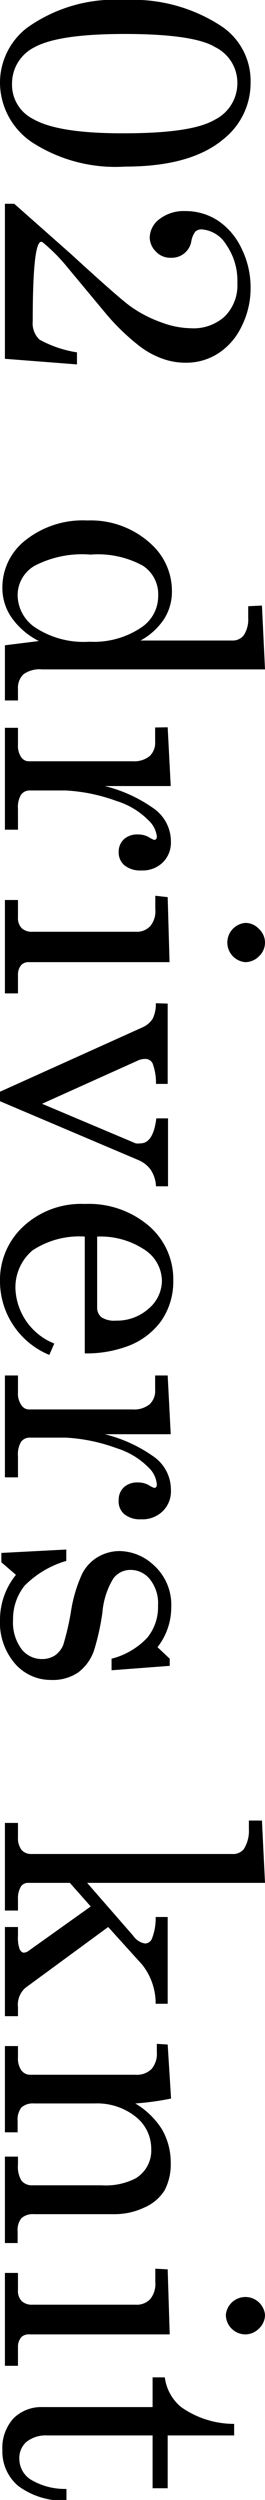
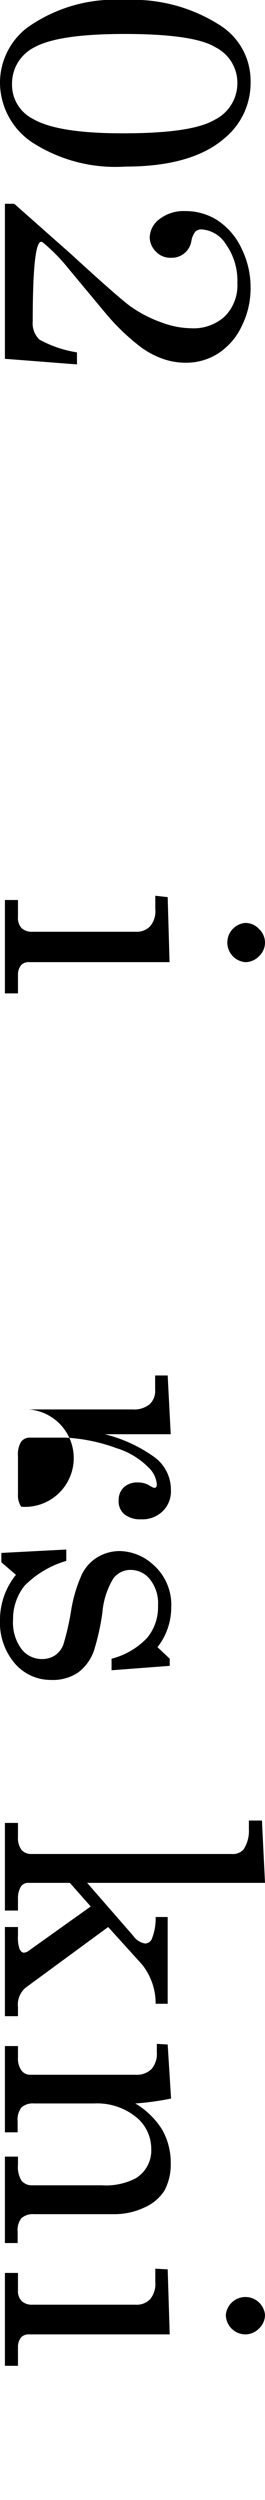
<svg xmlns="http://www.w3.org/2000/svg" viewBox="0 0 15.63 147.22">
  <g id="レイヤー_2" data-name="レイヤー 2">
    <g id="レイヤー_4" data-name="レイヤー 4">
      <path d="M14.78,4.83a4.21,4.21,0,0,1-1.56,3.33Q11.3,9.81,7.4,9.81A9.05,9.05,0,0,1,1.89,8.38,4.25,4.25,0,0,1,0,4.91,4.09,4.09,0,0,1,1.59,1.64,8.91,8.91,0,0,1,7.36,0a9.5,9.5,0,0,1,5.71,1.55A3.87,3.87,0,0,1,14.78,4.83ZM14,4.89a2.34,2.34,0,0,0-1.3-2.11C11.88,2.27,10.08,2,7.36,2S2.93,2.28,2,2.8A2.38,2.38,0,0,0,.71,4.91,2.25,2.25,0,0,0,1.94,7q1.47.86,5.35.85c2.68,0,4.47-.26,5.38-.8A2.4,2.4,0,0,0,14,4.89Z" />
      <path d="M2.53,14.28q-.6-.48-.6,4.64A1.32,1.32,0,0,0,2.33,20a6.72,6.72,0,0,0,2.21.75v.71L.29,21.13V12H.84l3.39,3c1.81,1.66,2.94,2.65,3.41,3a7.3,7.3,0,0,0,1.92,1,5.09,5.09,0,0,0,1.69.33,2.74,2.74,0,0,0,2-.69A2.59,2.59,0,0,0,14,16.67a3.72,3.72,0,0,0-.67-2.28,1.84,1.84,0,0,0-1.42-.88.53.53,0,0,0-.39.13,1.26,1.26,0,0,0-.23.54,1.17,1.17,0,0,1-1.21,1,1.15,1.15,0,0,1-.87-.35A1.21,1.21,0,0,1,8.83,14a1.39,1.39,0,0,1,.58-1.1,2.33,2.33,0,0,1,1.51-.47,3.48,3.48,0,0,1,1.9.54,4,4,0,0,1,1.41,1.63,5.16,5.16,0,0,1,.55,2.33,5,5,0,0,1-.54,2.31,3.84,3.84,0,0,1-1.4,1.59,3.48,3.48,0,0,1-1.89.53,4,4,0,0,1-1.43-.26,4.94,4.94,0,0,1-1.37-.78,13,13,0,0,1-1.87-1.81L4,15.77A10.35,10.35,0,0,0,2.53,14.28Z" />
-       <path d="M15.45,35.66l.18,3.76H2.48a1.63,1.63,0,0,0-1.1.29,1.12,1.12,0,0,0-.32.87v.67H.29V38l2-.25A4.4,4.4,0,0,1,.67,36.35,3.06,3.06,0,0,1,.14,34.6a3.52,3.52,0,0,1,1.38-2.8,5.43,5.43,0,0,1,3.63-1.15A5.23,5.23,0,0,1,9,32.12a3.72,3.72,0,0,1,1.14,2.67,3,3,0,0,1-.46,1.66,3.92,3.92,0,0,1-1.39,1.27h5.42a.81.81,0,0,0,.68-.33,1.71,1.71,0,0,0,.25-1v-.69Zm-6.12-.59a2,2,0,0,0-.91-1.76,5.53,5.53,0,0,0-3.08-.65,6.06,6.06,0,0,0-3.3.66,2,2,0,0,0-1,1.72A2.32,2.32,0,0,0,2.15,37a5.2,5.2,0,0,0,3.13.79,5,5,0,0,0,3.07-.85A2.22,2.22,0,0,0,9.33,35.07Z" />
-       <path d="M9.89,42.83l.18,3.46H6.18a8.46,8.46,0,0,1,2.9,1.33,2.37,2.37,0,0,1,1,1.93,1.64,1.64,0,0,1-.48,1.24,1.71,1.71,0,0,1-1.27.47,1.47,1.47,0,0,1-1-.31A1,1,0,0,1,7,50.16a1,1,0,0,1,.31-.74,1.16,1.16,0,0,1,.83-.28,1.29,1.29,0,0,1,.64.16,1.43,1.43,0,0,0,.31.16c.11,0,.16-.07.16-.2a1.53,1.53,0,0,0-.49-.95,4.51,4.51,0,0,0-1.89-1.14,10.22,10.22,0,0,0-3-.62H1.77a.63.63,0,0,0-.53.25,1.45,1.45,0,0,0-.18.84v1.22H.29v-6h.77v1a1.18,1.18,0,0,0,.19.73.54.54,0,0,0,.45.24H7.82a1.45,1.45,0,0,0,1-.3,1.07,1.07,0,0,0,.33-.85v-.84Z" />
      <path d="M9.89,52.83,10,56.66H1.74a.62.62,0,0,0-.48.16.87.87,0,0,0-.2.6V58.5H.29V53h.77v1a.86.86,0,0,0,.22.66.88.88,0,0,0,.64.21H8a1.08,1.08,0,0,0,.86-.33,1.37,1.37,0,0,0,.3-1v-.79Zm5.74,2.67a1.11,1.11,0,0,1-.35.81,1.14,1.14,0,0,1-.82.35,1.16,1.16,0,0,1,0-2.31,1.08,1.08,0,0,1,.81.35A1.11,1.11,0,0,1,15.63,55.5Z" />
-       <path d="M9.89,59.1v4.73H9.2A3.29,3.29,0,0,0,9,62.62a.47.47,0,0,0-.43-.26,1,1,0,0,0-.45.1L2.48,65,8,67.33a1,1,0,0,0,.29,0c.49,0,.81-.49.93-1.47h.69v4H9.2a1.89,1.89,0,0,0-.33-1,1.74,1.74,0,0,0-.72-.55L0,64.85v-.56l8.38-3.78A1.36,1.36,0,0,0,9,60a1.92,1.92,0,0,0,.19-.92Z" />
-       <path d="M5,79.7V72.82a5,5,0,0,0-3.09.82,2.85,2.85,0,0,0-1,2.25A3.64,3.64,0,0,0,3.2,79.12l-.29.67A4.7,4.7,0,0,1,0,75.46a4.29,4.29,0,0,1,1.39-3.25A5,5,0,0,1,5,70.9a5.45,5.45,0,0,1,3.78,1.29,4.14,4.14,0,0,1,1.44,3.2,4.06,4.06,0,0,1-.72,2.41A4.28,4.28,0,0,1,7.4,79.32,6.93,6.93,0,0,1,5,79.7Zm.73-6.88V77a.73.73,0,0,0,.25.57,1.38,1.38,0,0,0,.86.2,2.79,2.79,0,0,0,1.92-.7,2.17,2.17,0,0,0,.79-1.65,2.22,2.22,0,0,0-1-1.81A4.69,4.69,0,0,0,5.75,72.82Z" />
-       <path d="M9.89,81l.18,3.46H6.18a8.46,8.46,0,0,1,2.9,1.33,2.37,2.37,0,0,1,1,1.93A1.64,1.64,0,0,1,9.59,89a1.71,1.71,0,0,1-1.27.47,1.47,1.47,0,0,1-1-.31A1,1,0,0,1,7,88.32a1,1,0,0,1,.31-.74,1.16,1.16,0,0,1,.83-.28,1.29,1.29,0,0,1,.64.16,1.43,1.43,0,0,0,.31.16c.11,0,.16-.07.16-.2a1.53,1.53,0,0,0-.49-1,4.51,4.51,0,0,0-1.89-1.14,10.22,10.22,0,0,0-3-.62H1.77a.63.63,0,0,0-.53.25,1.45,1.45,0,0,0-.18.84V87H.29v-6h.77v1a1.18,1.18,0,0,0,.19.73A.54.54,0,0,0,1.7,83H7.82a1.45,1.45,0,0,0,1-.3,1.07,1.07,0,0,0,.33-.85V81Z" />
+       <path d="M9.89,81l.18,3.46H6.18a8.46,8.46,0,0,1,2.9,1.33,2.37,2.37,0,0,1,1,1.93A1.64,1.64,0,0,1,9.59,89a1.71,1.71,0,0,1-1.27.47,1.47,1.47,0,0,1-1-.31A1,1,0,0,1,7,88.32a1,1,0,0,1,.31-.74,1.16,1.16,0,0,1,.83-.28,1.29,1.29,0,0,1,.64.16,1.43,1.43,0,0,0,.31.16c.11,0,.16-.07.16-.2a1.53,1.53,0,0,0-.49-1,4.51,4.51,0,0,0-1.89-1.14,10.22,10.22,0,0,0-3-.62H1.77a.63.63,0,0,0-.53.25,1.45,1.45,0,0,0-.18.84V87H.29h.77v1a1.18,1.18,0,0,0,.19.73A.54.54,0,0,0,1.7,83H7.82a1.45,1.45,0,0,0,1-.3,1.07,1.07,0,0,0,.33-.85V81Z" />
      <path d="M3.91,91.92a5.7,5.7,0,0,0-2.46,1.46,3.14,3.14,0,0,0-.68,2,2.63,2.63,0,0,0,.49,1.72,1.51,1.51,0,0,0,1.23.6,1.38,1.38,0,0,0,.76-.22,1.4,1.4,0,0,0,.48-.61,15.32,15.32,0,0,0,.46-2,8.36,8.36,0,0,1,.65-2.18,2.43,2.43,0,0,1,.93-1,2.55,2.55,0,0,1,1.29-.35A3,3,0,0,1,9,92.11a3.15,3.15,0,0,1,1.1,2.56A3.81,3.81,0,0,1,9.29,97l.72.68v.42l-3.43.26v-.68a4.38,4.38,0,0,0,2.1-1.23,2.84,2.84,0,0,0,.64-1.9A2.26,2.26,0,0,0,8.84,93a1.45,1.45,0,0,0-1.16-.55,1.25,1.25,0,0,0-1,.51,4.59,4.59,0,0,0-.64,2,14.12,14.12,0,0,1-.49,2.22,2.73,2.73,0,0,1-.94,1.31A2.67,2.67,0,0,1,3,98.93a2.79,2.79,0,0,1-2.15-1A3.71,3.71,0,0,1,0,95.38a4.21,4.21,0,0,1,.94-2.64L.08,92v-.55l3.83-.2Z" />
      <path d="M15.45,107.21l.18,3.67H5.14L7.86,114a1.06,1.06,0,0,0,.69.45.44.44,0,0,0,.4-.26,3.24,3.24,0,0,0,.23-1.3h.71V118H9.18a3.67,3.67,0,0,0-.8-2.31l-2-2.21L1.5,117.06a1.32,1.32,0,0,0-.44,1.14v.53H.29v-5.25h.77V114a2,2,0,0,0,.1.79c.07.13.15.2.24.2a.48.48,0,0,0,.29-.11l3.66-2.61-1.23-1.39H1.69a.51.51,0,0,0-.44.19,1.33,1.33,0,0,0-.19.77v.67H.29v-5.16h.77v.83a1.17,1.17,0,0,0,.21.76.75.75,0,0,0,.58.24H13.7a.81.81,0,0,0,.68-.29,2,2,0,0,0,.3-1.16v-.52Z" />
      <path d="M9.89,120.4l.2,3.18a15.61,15.61,0,0,1-2.11.29,4.68,4.68,0,0,1,1.57,1.52,3.91,3.91,0,0,1,.52,2A3.26,3.26,0,0,1,9.7,129a2.65,2.65,0,0,1-1.19,1,4.11,4.11,0,0,1-1.81.39H2a1,1,0,0,0-.74.24,1.13,1.13,0,0,0-.22.79v.67H.29V127h.77v.48a1.55,1.55,0,0,0,.21.94.79.79,0,0,0,.65.27H6a3.84,3.84,0,0,0,2-.41,1.91,1.91,0,0,0,.92-1.74A2.4,2.4,0,0,0,8,124.65a3.65,3.65,0,0,0-2.43-.78H2a1,1,0,0,0-.74.24,1.16,1.16,0,0,0-.22.8v.66H.29v-5.08h.77v.66a1.22,1.22,0,0,0,.2.77.64.64,0,0,0,.51.26H8a1.23,1.23,0,0,0,.93-.33,1.37,1.37,0,0,0,.32-1v-.49Z" />
      <path d="M9.89,133.64l.12,3.83H1.74a.62.62,0,0,0-.48.16.87.87,0,0,0-.2.6v1.09H.29v-5.47h.77v1a.86.86,0,0,0,.22.66.88.88,0,0,0,.64.21H8a1.08,1.08,0,0,0,.86-.33,1.4,1.4,0,0,0,.3-1v-.79Zm5.74,2.67a1.11,1.11,0,0,1-.35.81,1.14,1.14,0,0,1-.82.35,1.16,1.16,0,0,1-1.14-1.15,1.16,1.16,0,0,1,2.31,0Z" />
-       <path d="M13.81,142.74v.68H9.89v3.11H9v-3.11H2.79a1.83,1.83,0,0,0-1.23.38,1.26,1.26,0,0,0-.42,1A1.46,1.46,0,0,0,1.78,146a3.92,3.92,0,0,0,2.14.57v.69a4.48,4.48,0,0,1-2.85-.87,2.65,2.65,0,0,1-.93-2.1,2.59,2.59,0,0,1,.65-1.87,2.32,2.32,0,0,1,1.71-.67H9V140h.72a2.72,2.72,0,0,0,.95,1.74A5.42,5.42,0,0,0,13.81,142.74Z" />
    </g>
  </g>
</svg>